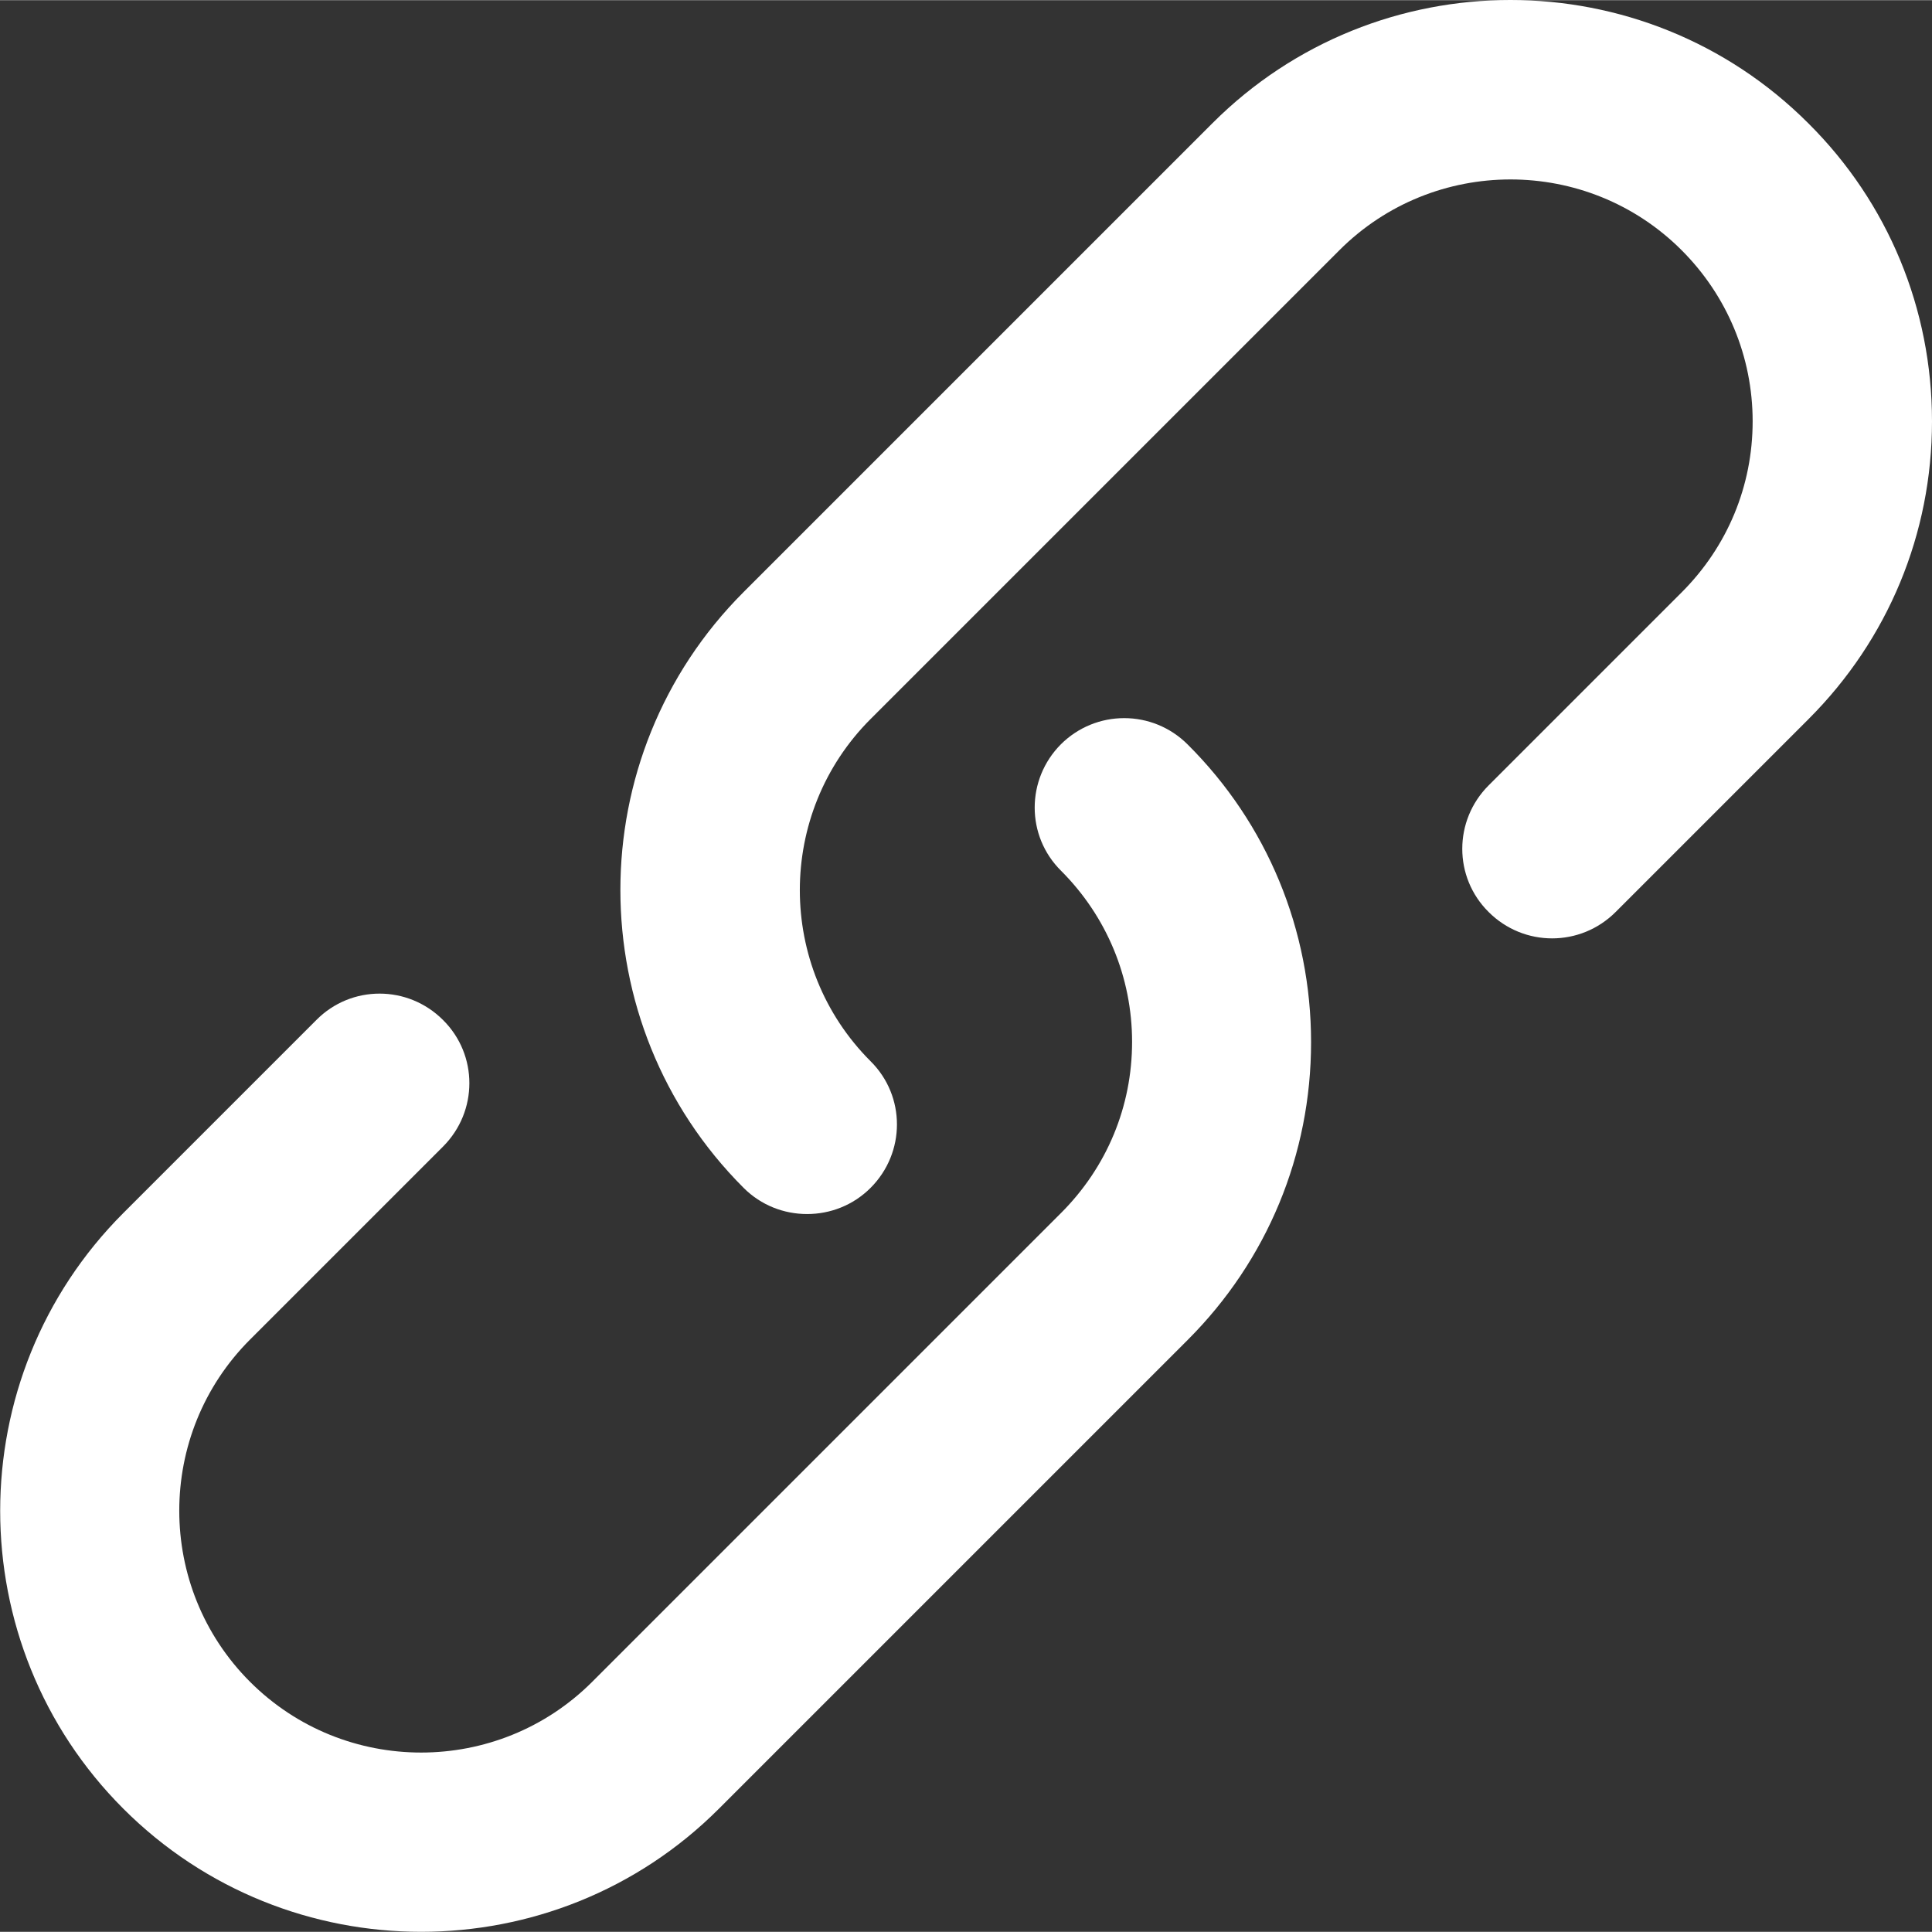
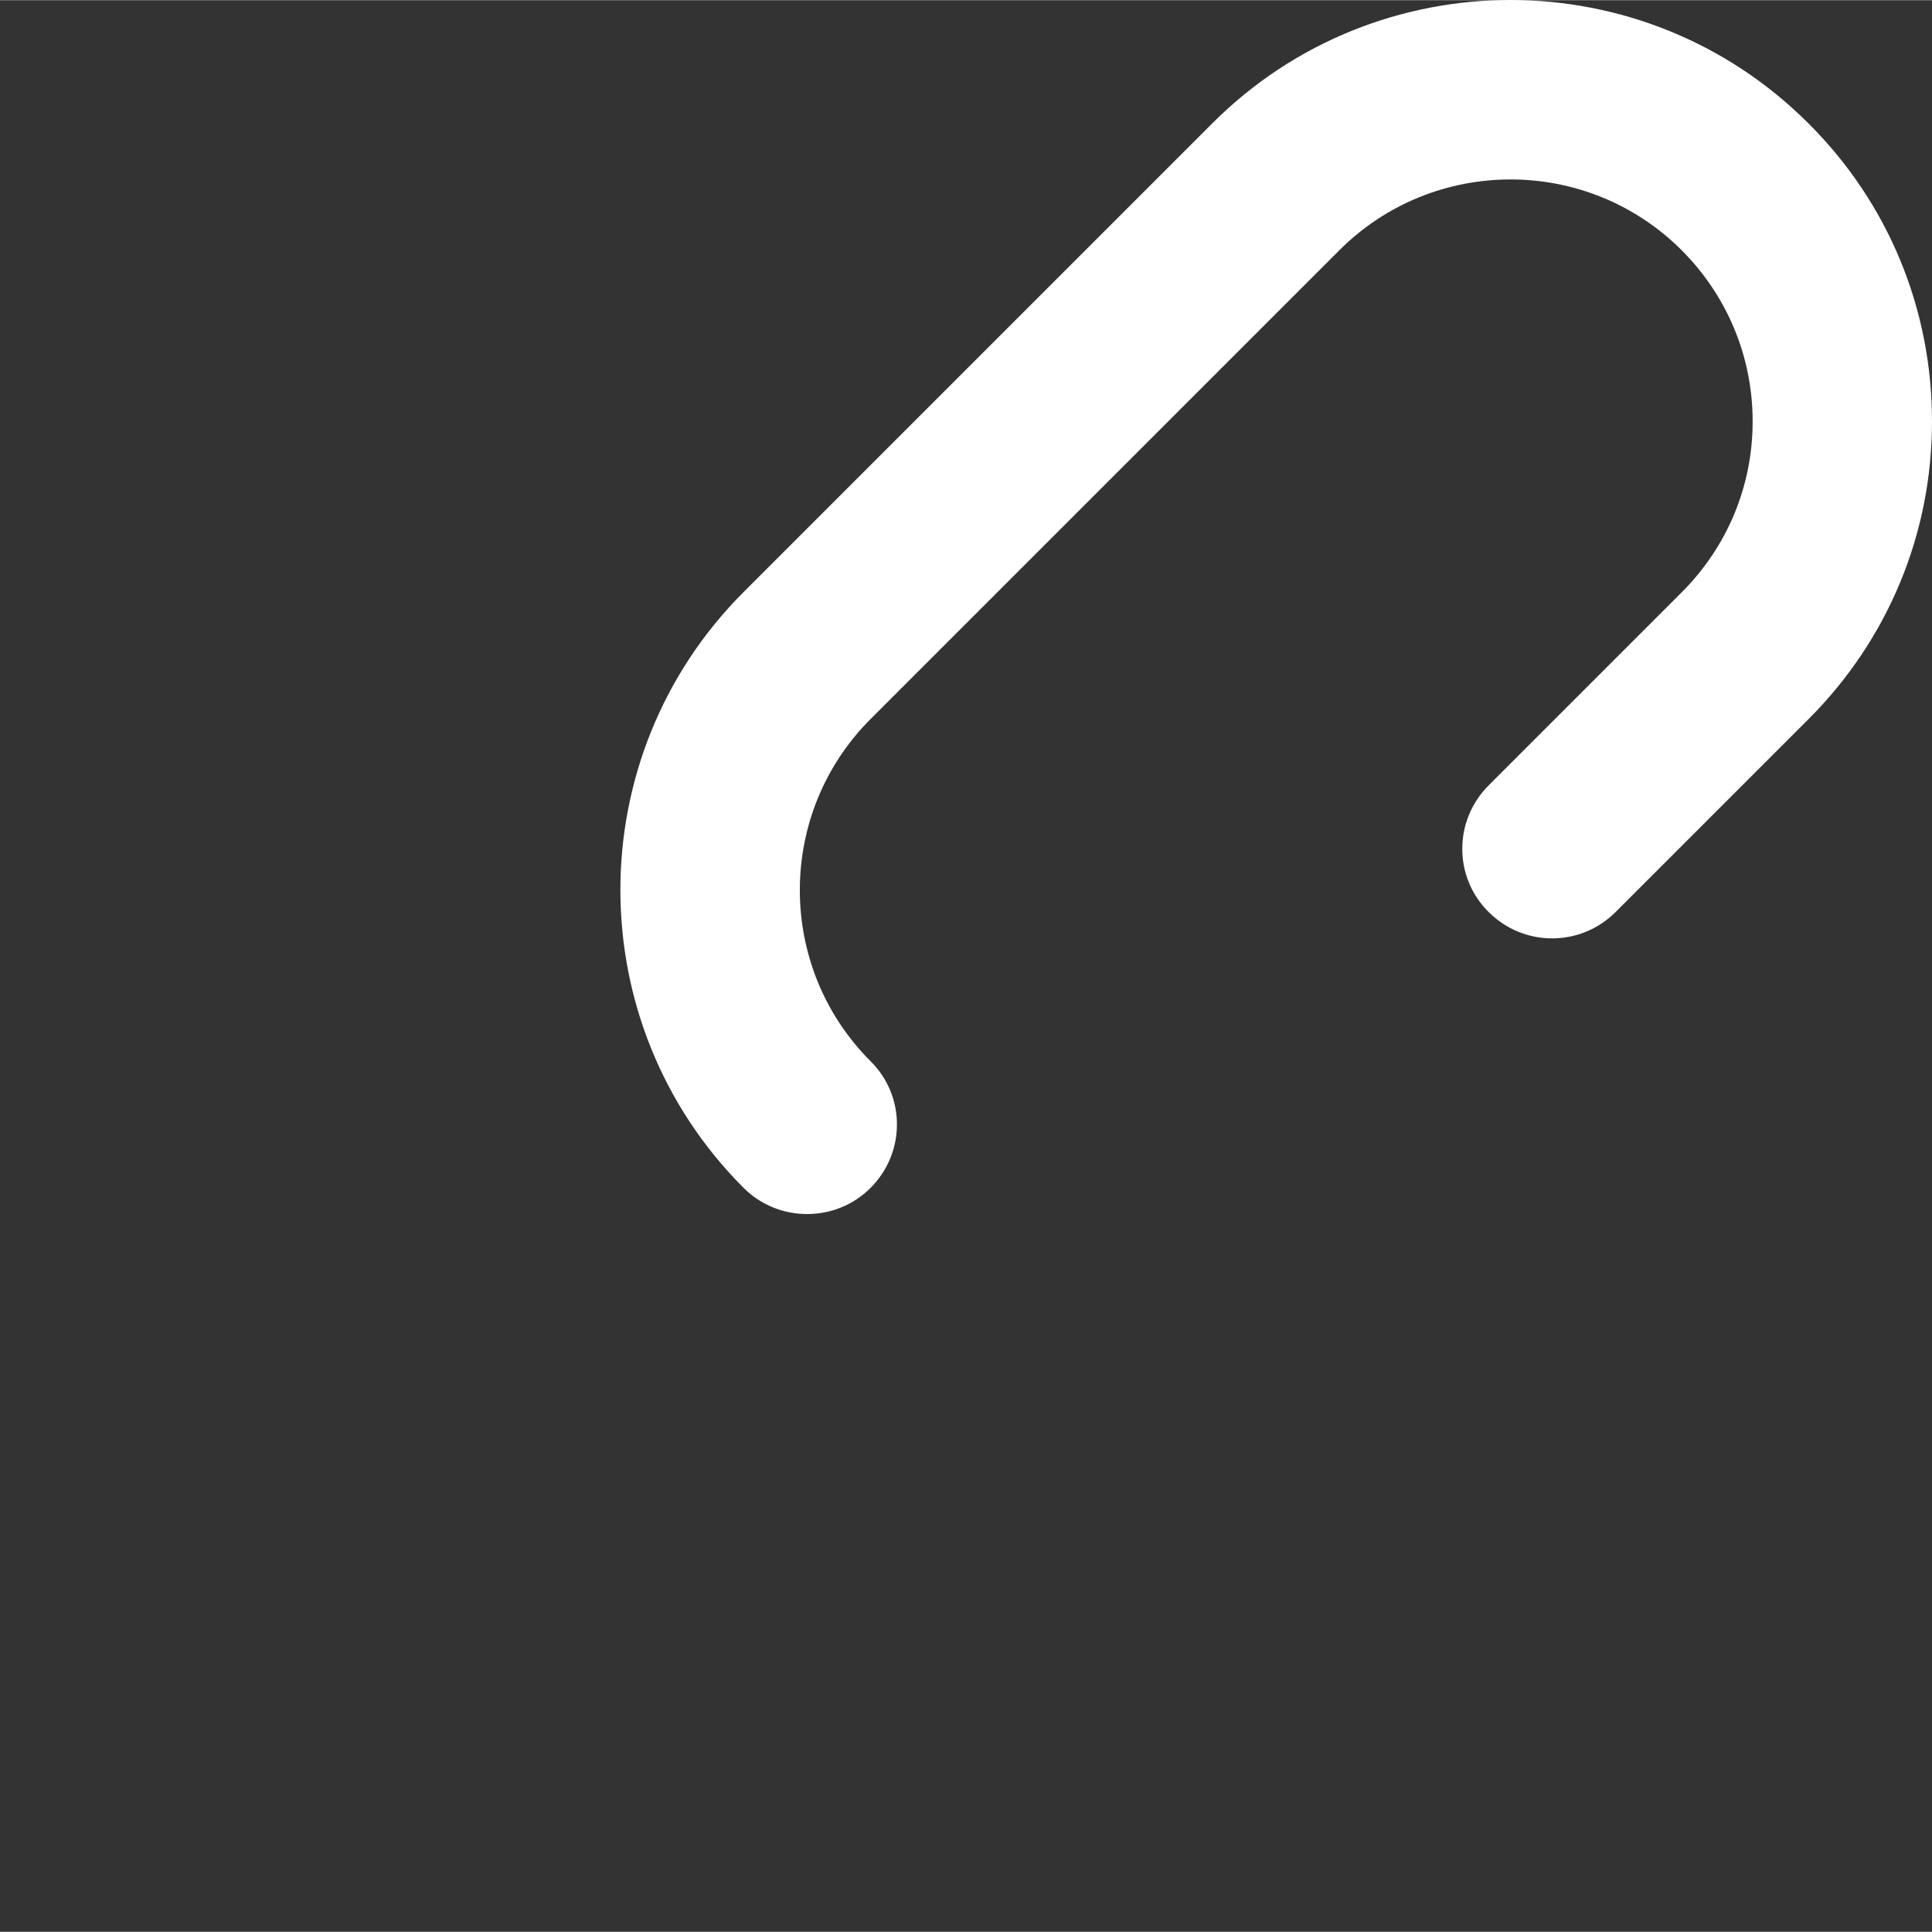
<svg xmlns="http://www.w3.org/2000/svg" id="Layer_16698d8f3b555e" data-name="Layer 1" viewBox="0 0 53.86 53.85" aria-hidden="true" style="fill:url(#CerosGradient_id51696d3a1);" width="53px" height="53px">
  <rect x="0" y="0" width="53.86" height="53.85" fill="#333333" stroke="none" />
  <defs>
    <linearGradient class="cerosgradient" data-cerosgradient="true" id="CerosGradient_id51696d3a1" gradientUnits="userSpaceOnUse" x1="50%" y1="100%" x2="50%" y2="0%">
      <stop offset="0%" stop-color="#FFFFFF" />
      <stop offset="100%" stop-color="#FFFFFF" />
    </linearGradient>
    <linearGradient />
    <style>
      .cls-1-6698d8f3b555e{
        stroke-width: 0px;
      }
    </style>
  </defs>
  <path class="cls-1-6698d8f3b555e" d="m50.41,3.43c-4.58-4.58-12.03-4.58-16.61,0l-13.07,13.07c-4.58,4.58-4.58,12.03,0,16.61.49.49,1.13.73,1.77.73s1.28-.24,1.77-.73c.98-.98.98-2.56,0-3.53-2.63-2.63-2.63-6.91,0-9.54l13.07-13.07c2.63-2.63,6.91-2.63,9.54,0,1.27,1.27,1.98,2.97,1.98,4.77s-.7,3.49-1.98,4.77l-5.38,5.38c-.98.98-.98,2.56,0,3.53.98.98,2.56.98,3.54,0l5.38-5.38c2.22-2.22,3.44-5.17,3.44-8.3s-1.22-6.09-3.44-8.3Z" style="fill:url(#CerosGradient_id51696d3a1);" />
-   <path class="cls-1-6698d8f3b555e" d="m29.58,20.74c-.98.98-.98,2.56,0,3.53,1.27,1.27,1.98,2.97,1.98,4.77s-.7,3.49-1.98,4.77l-13.07,13.07c-2.63,2.63-6.91,2.63-9.54,0-2.63-2.63-2.63-6.91,0-9.54l5.38-5.38c.98-.98.98-2.56,0-3.53-.98-.98-2.56-.98-3.53,0l-5.38,5.38c-4.58,4.58-4.58,12.03,0,16.61,2.29,2.29,5.3,3.43,8.3,3.43s6.01-1.14,8.3-3.43l13.07-13.07c2.22-2.22,3.44-5.17,3.44-8.3s-1.22-6.09-3.44-8.3c-.98-.98-2.56-.98-3.54,0Z" style="fill:url(#CerosGradient_id51696d3a1);" />
</svg>